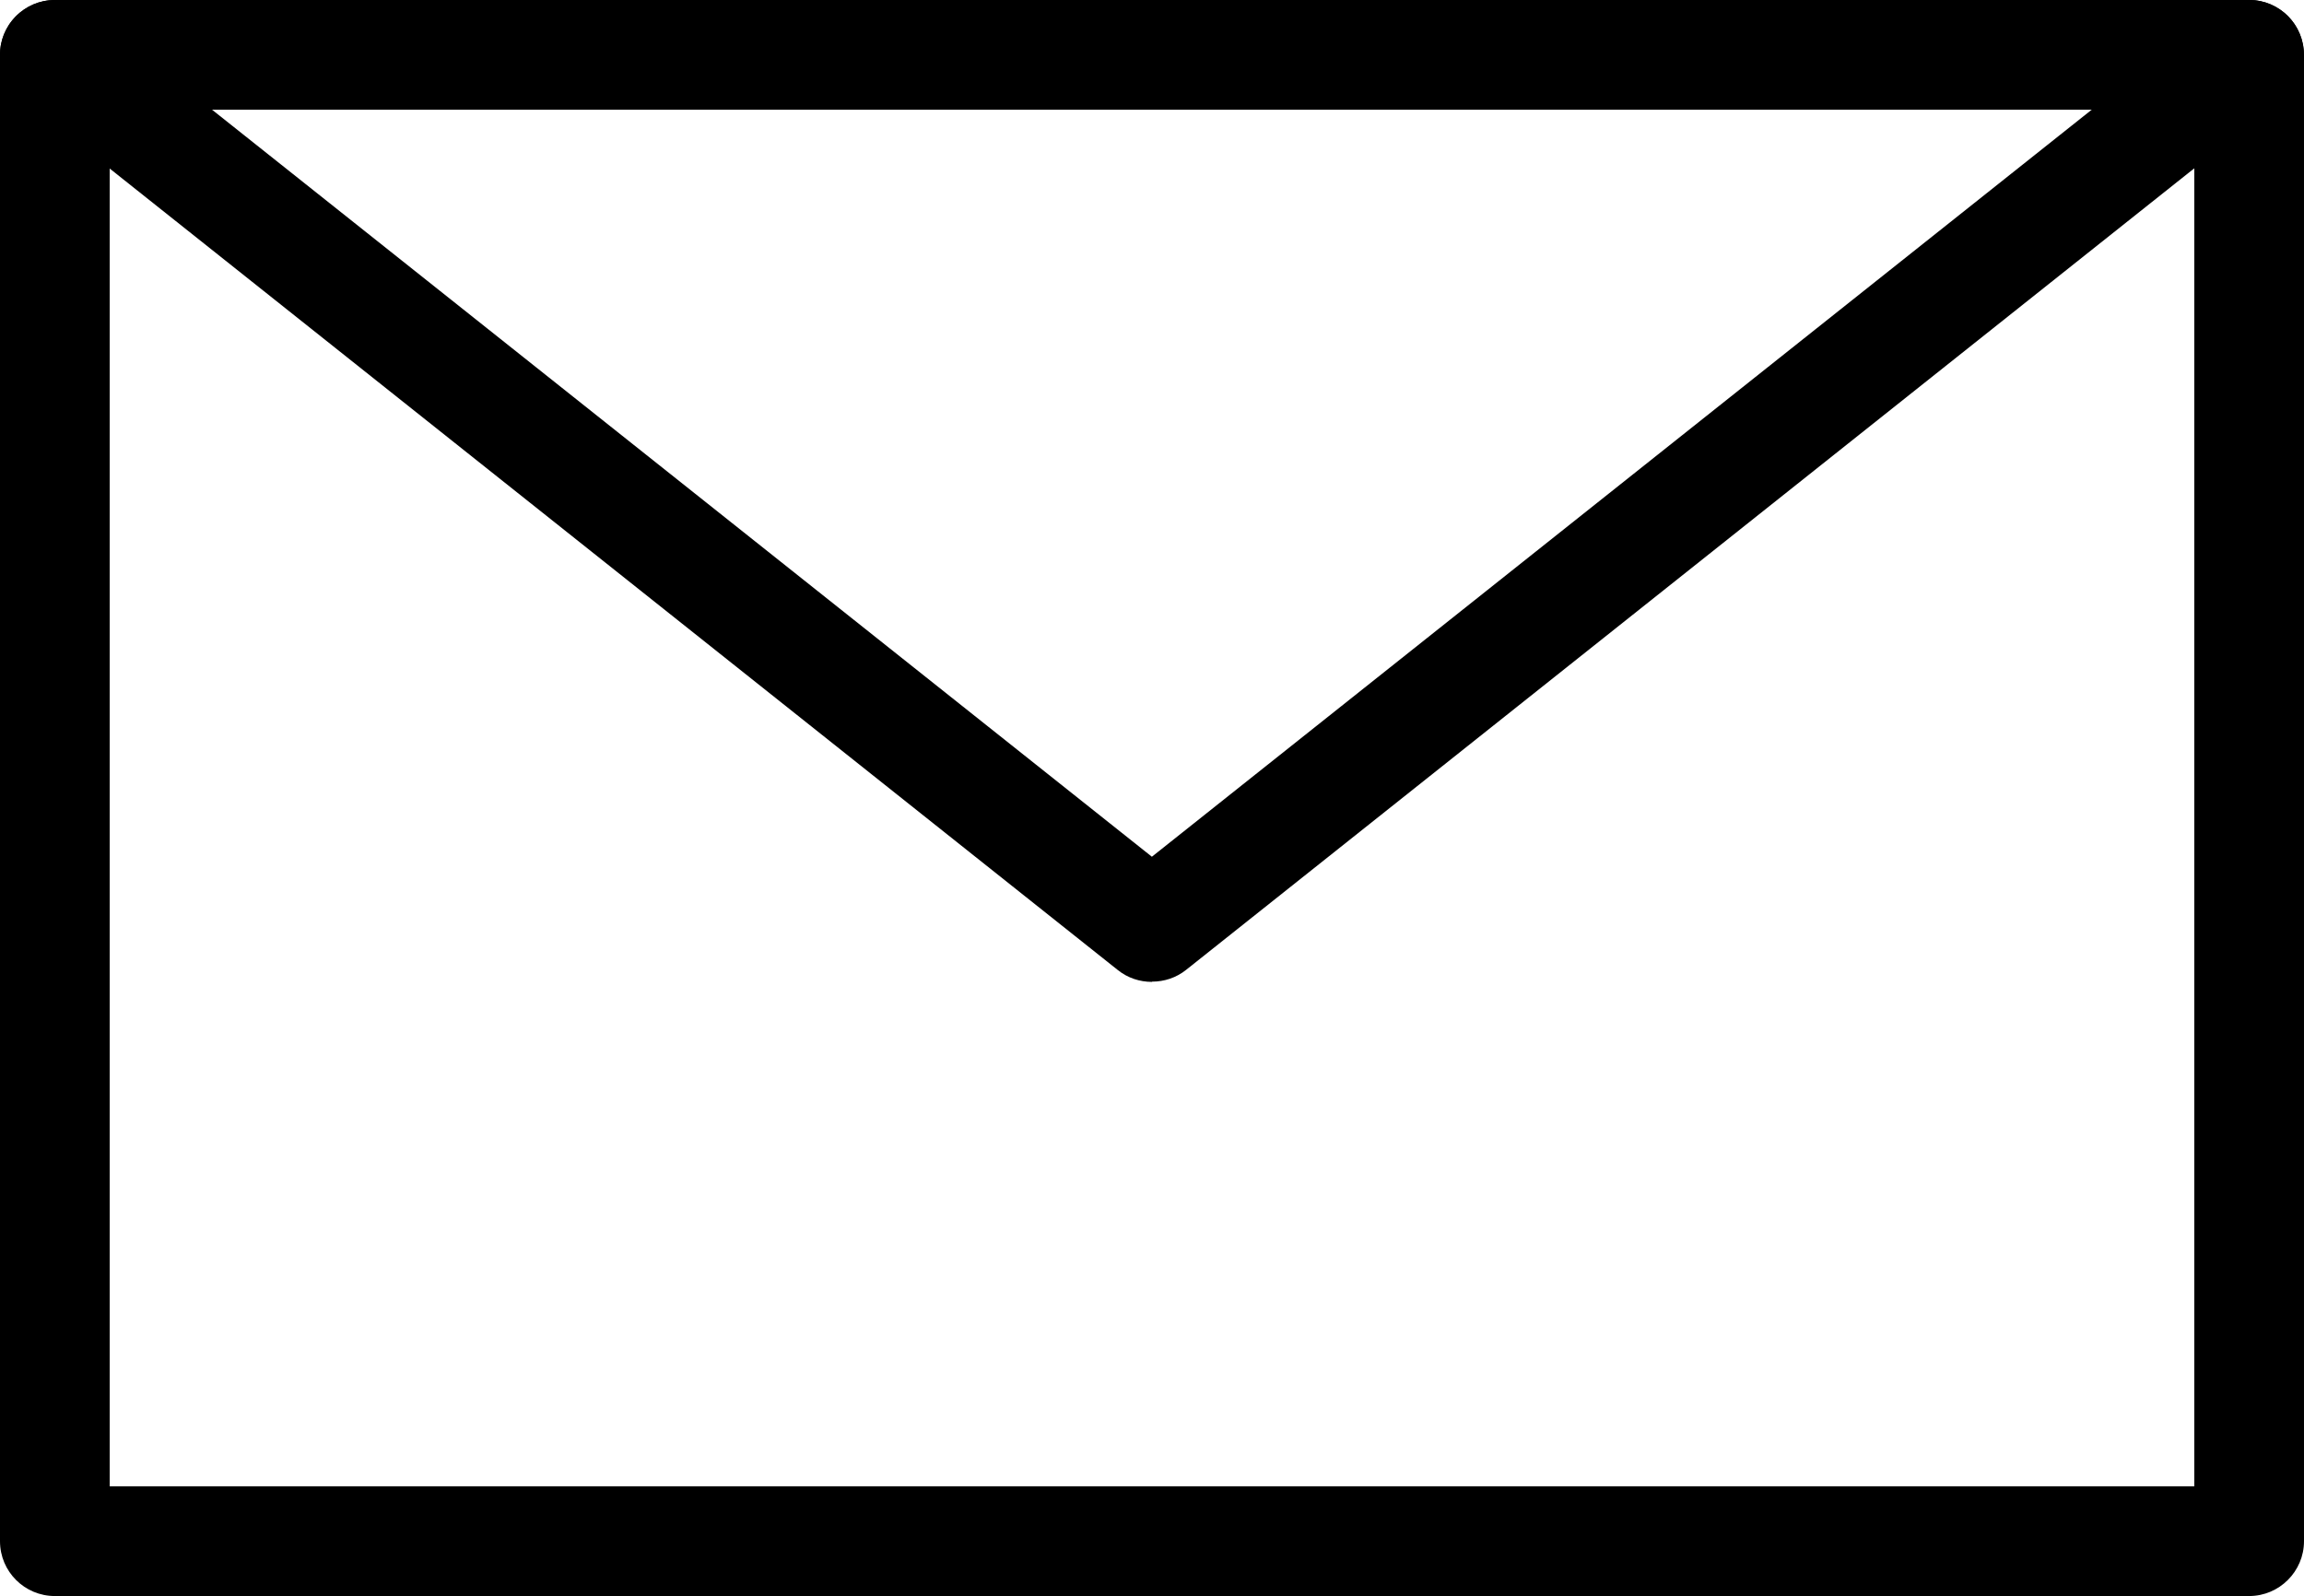
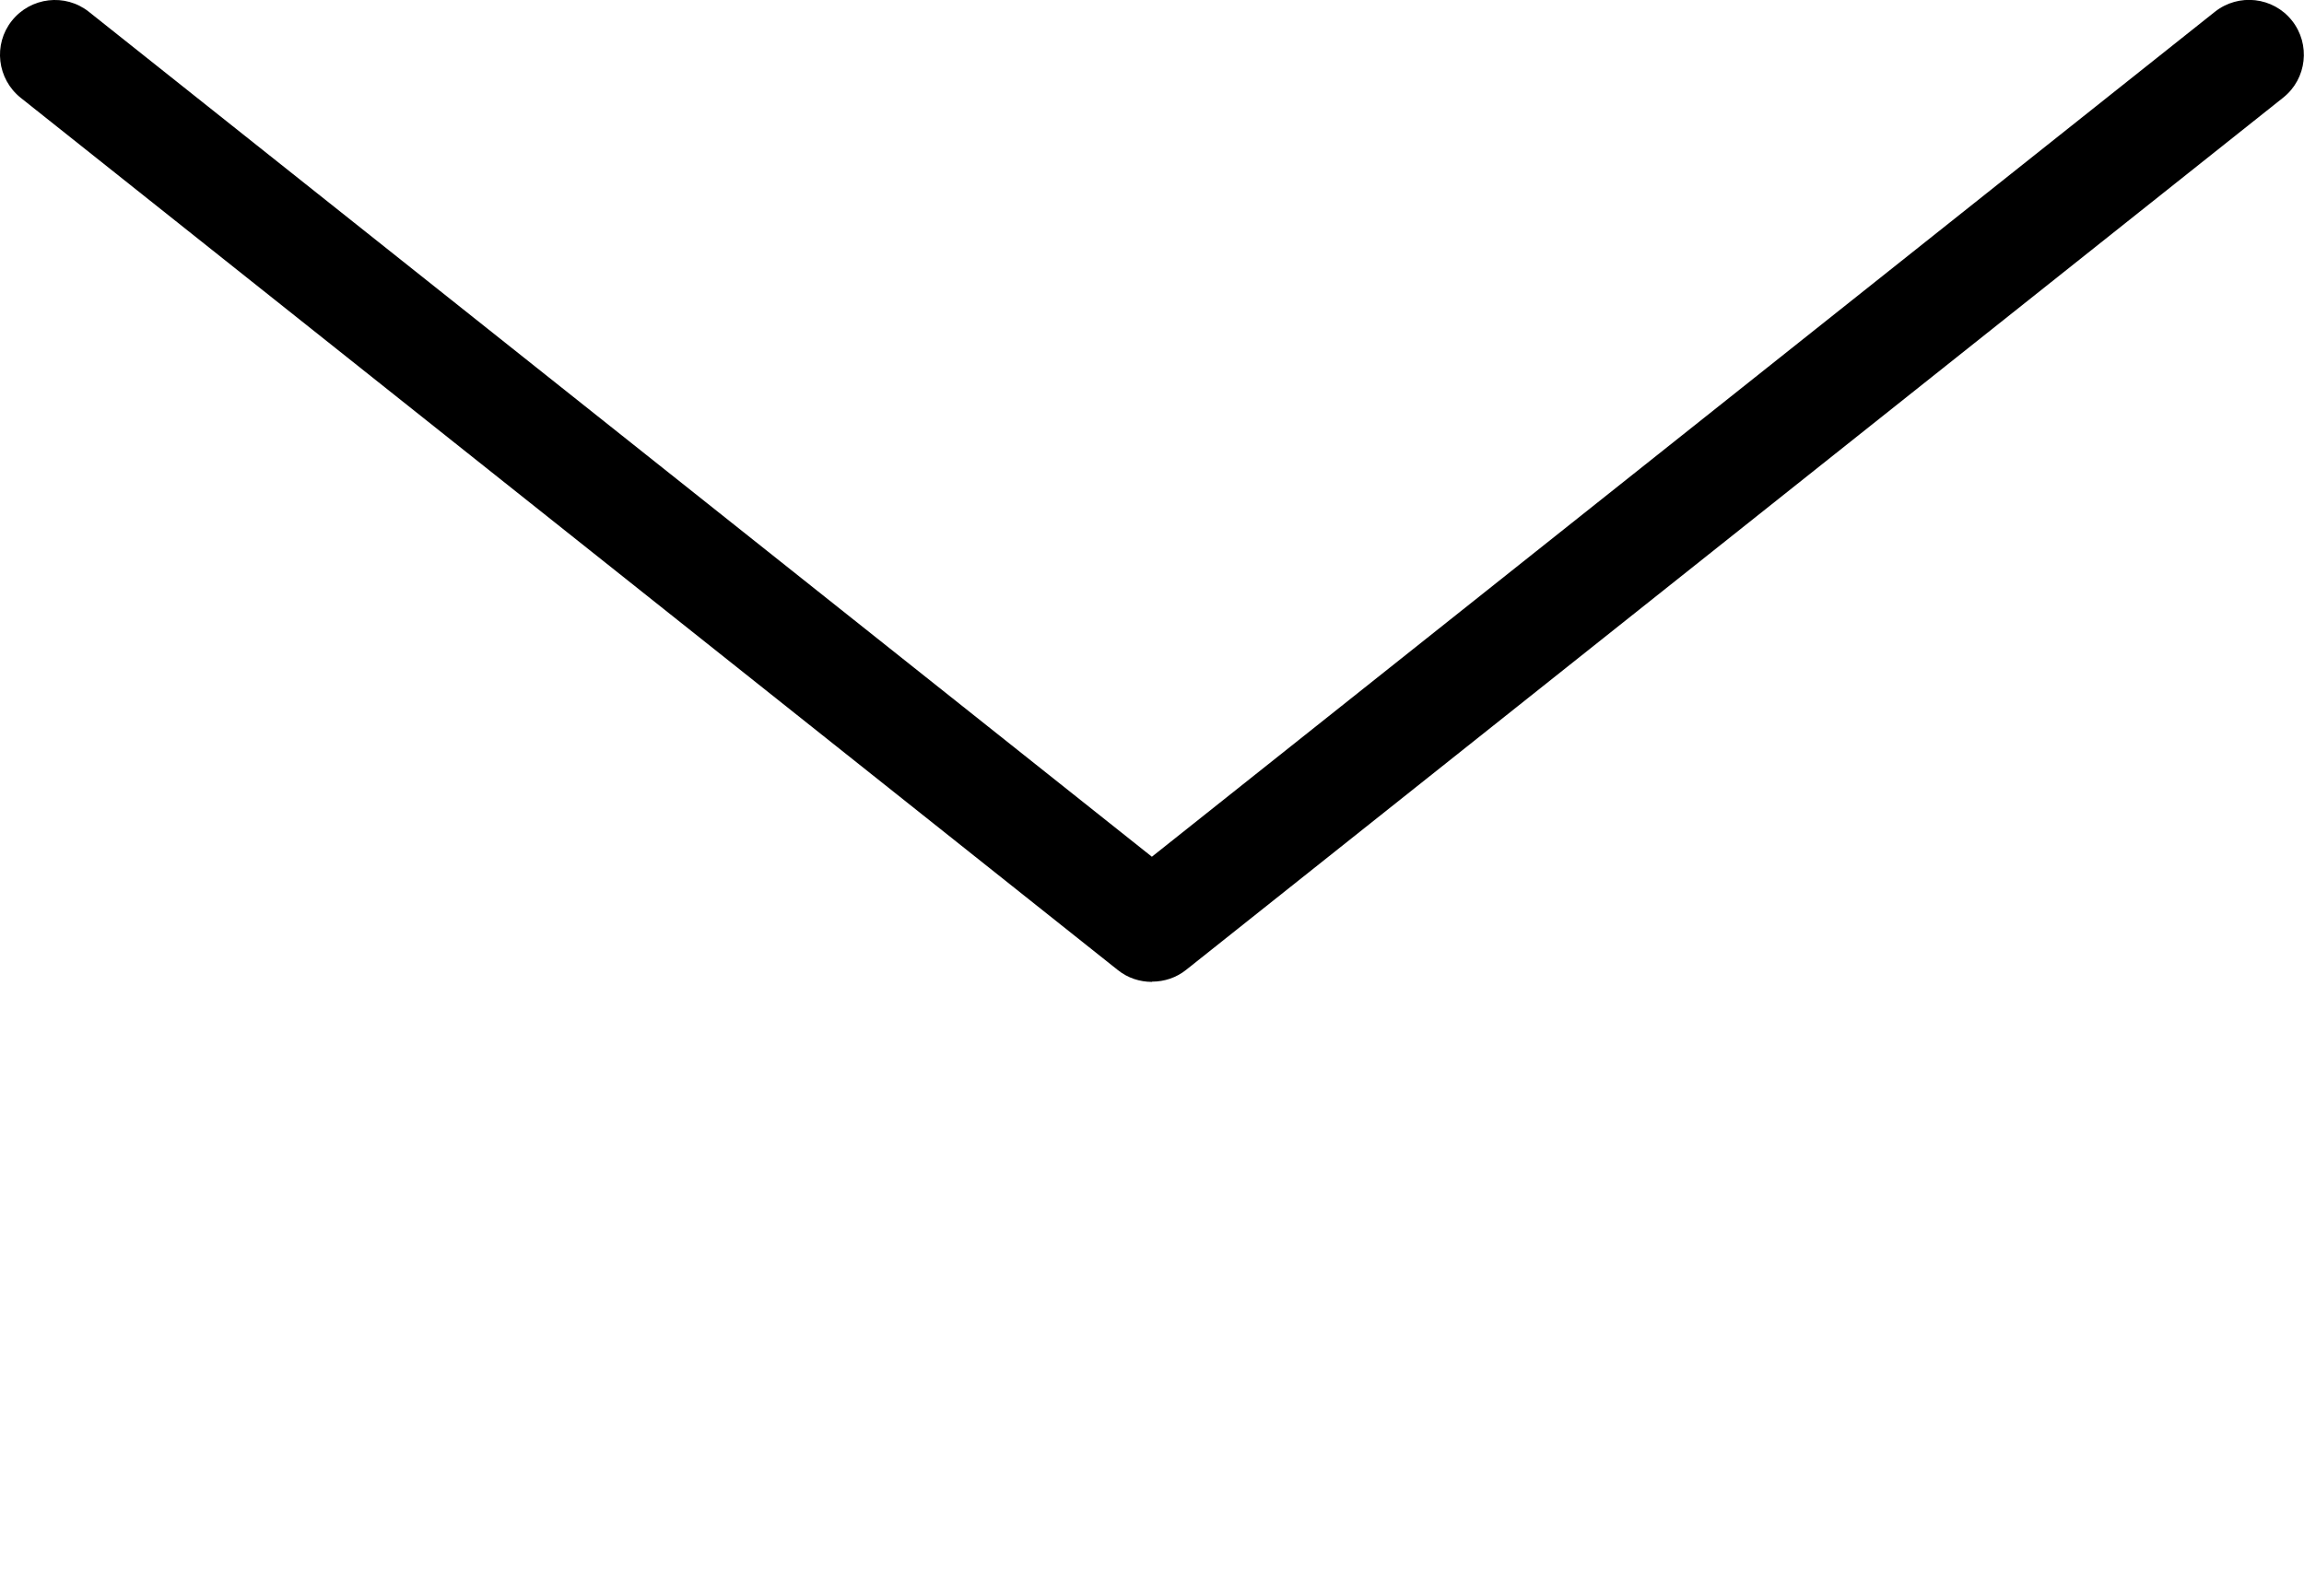
<svg xmlns="http://www.w3.org/2000/svg" id="_レイヤー_2" width="95.35" height="66.06" viewBox="0 0 95.35 66.06">
  <defs>
    <style>.cls-1{stroke-width:0px;}</style>
  </defs>
  <g id="Contact">
-     <path class="cls-1" d="M93.08,66.06H2.27C1.02,66.06,0,65.05,0,63.79V2.27C0,1.02,1.02,0,2.27,0h90.81c1.25,0,2.27,1.02,2.27,2.27v61.52c0,1.25-1.02,2.27-2.27,2.27ZM4.54,61.52h86.27V4.54H4.54v56.98Z" />
    <path class="cls-1" d="M47.67,40.64c-.5,0-1-.16-1.41-.49L.86,4.05C-.12,3.27-.29,1.84.49.86,1.27-.12,2.7-.29,3.68.49l43.99,34.97L91.66.49c.98-.78,2.41-.62,3.19.36.78.98.62,2.41-.36,3.19l-45.4,36.1c-.41.33-.91.49-1.41.49Z" />
  </g>
</svg>